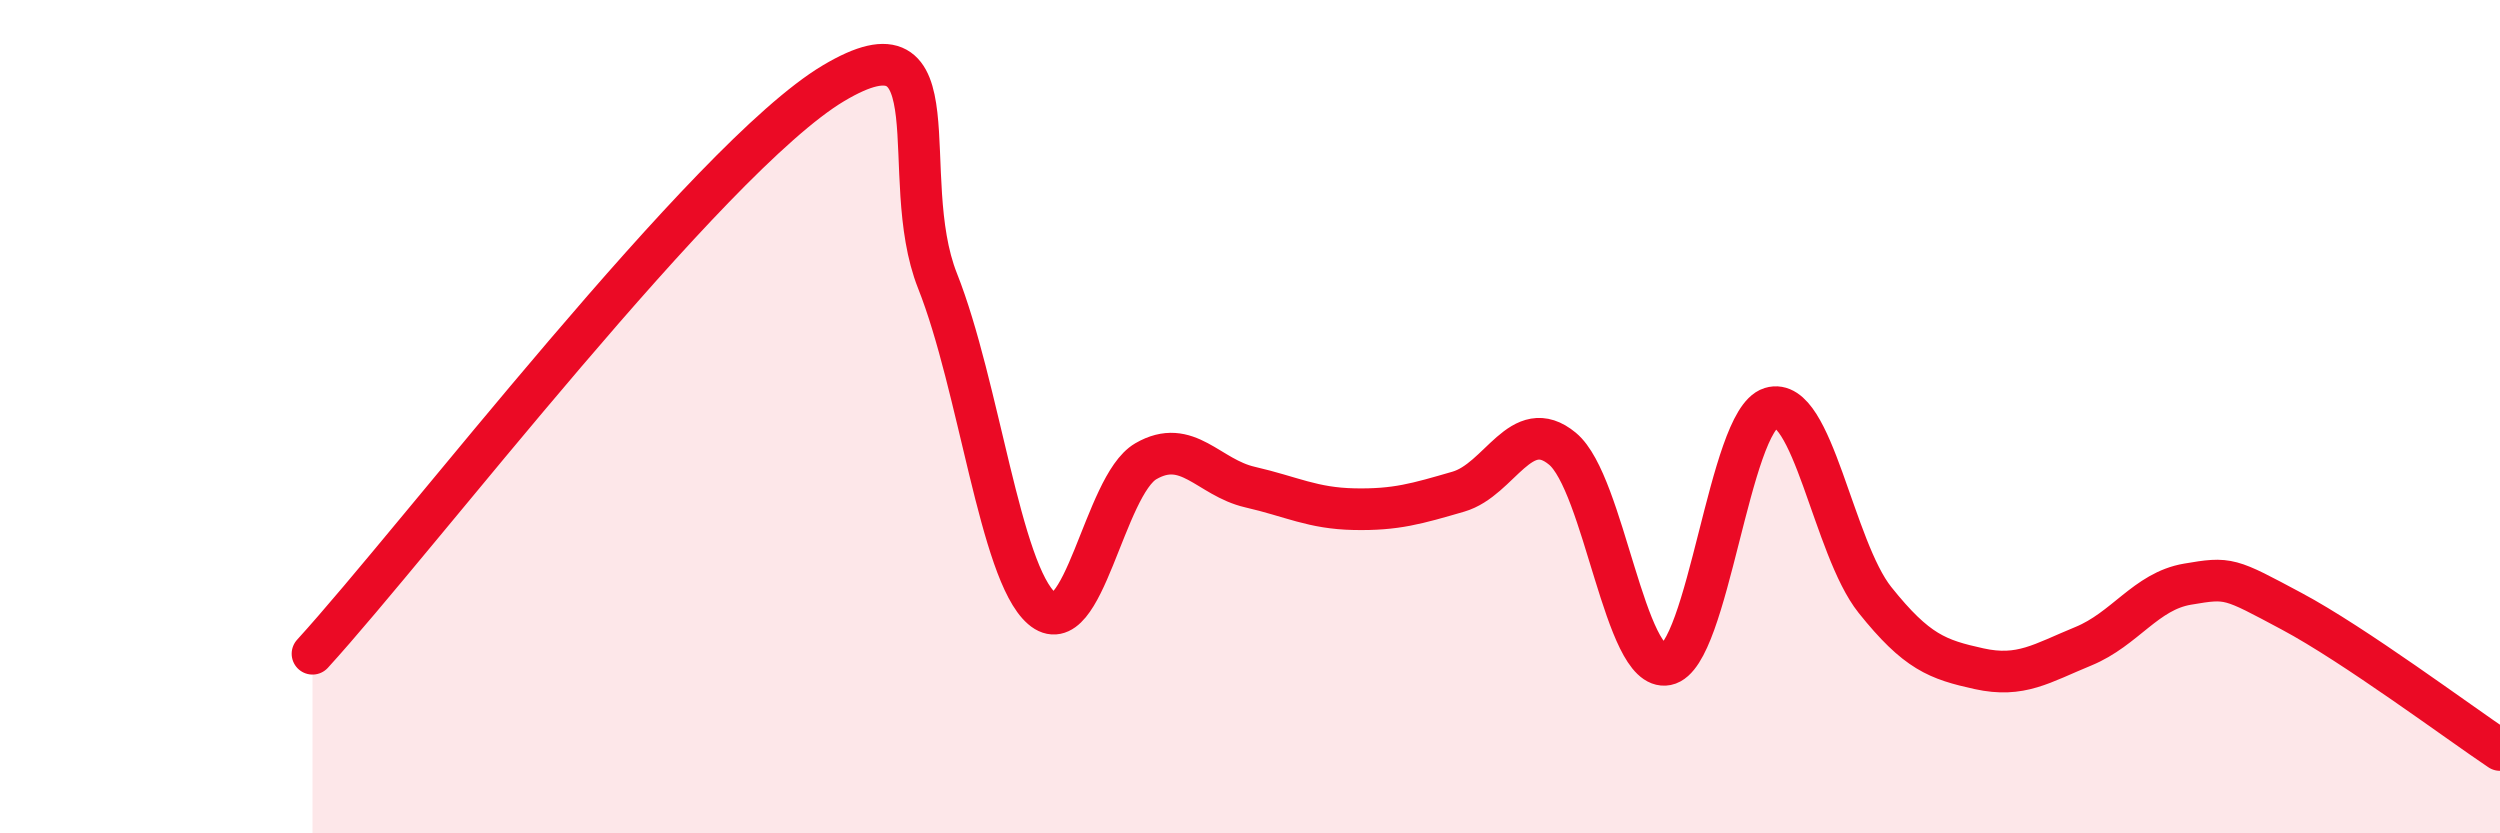
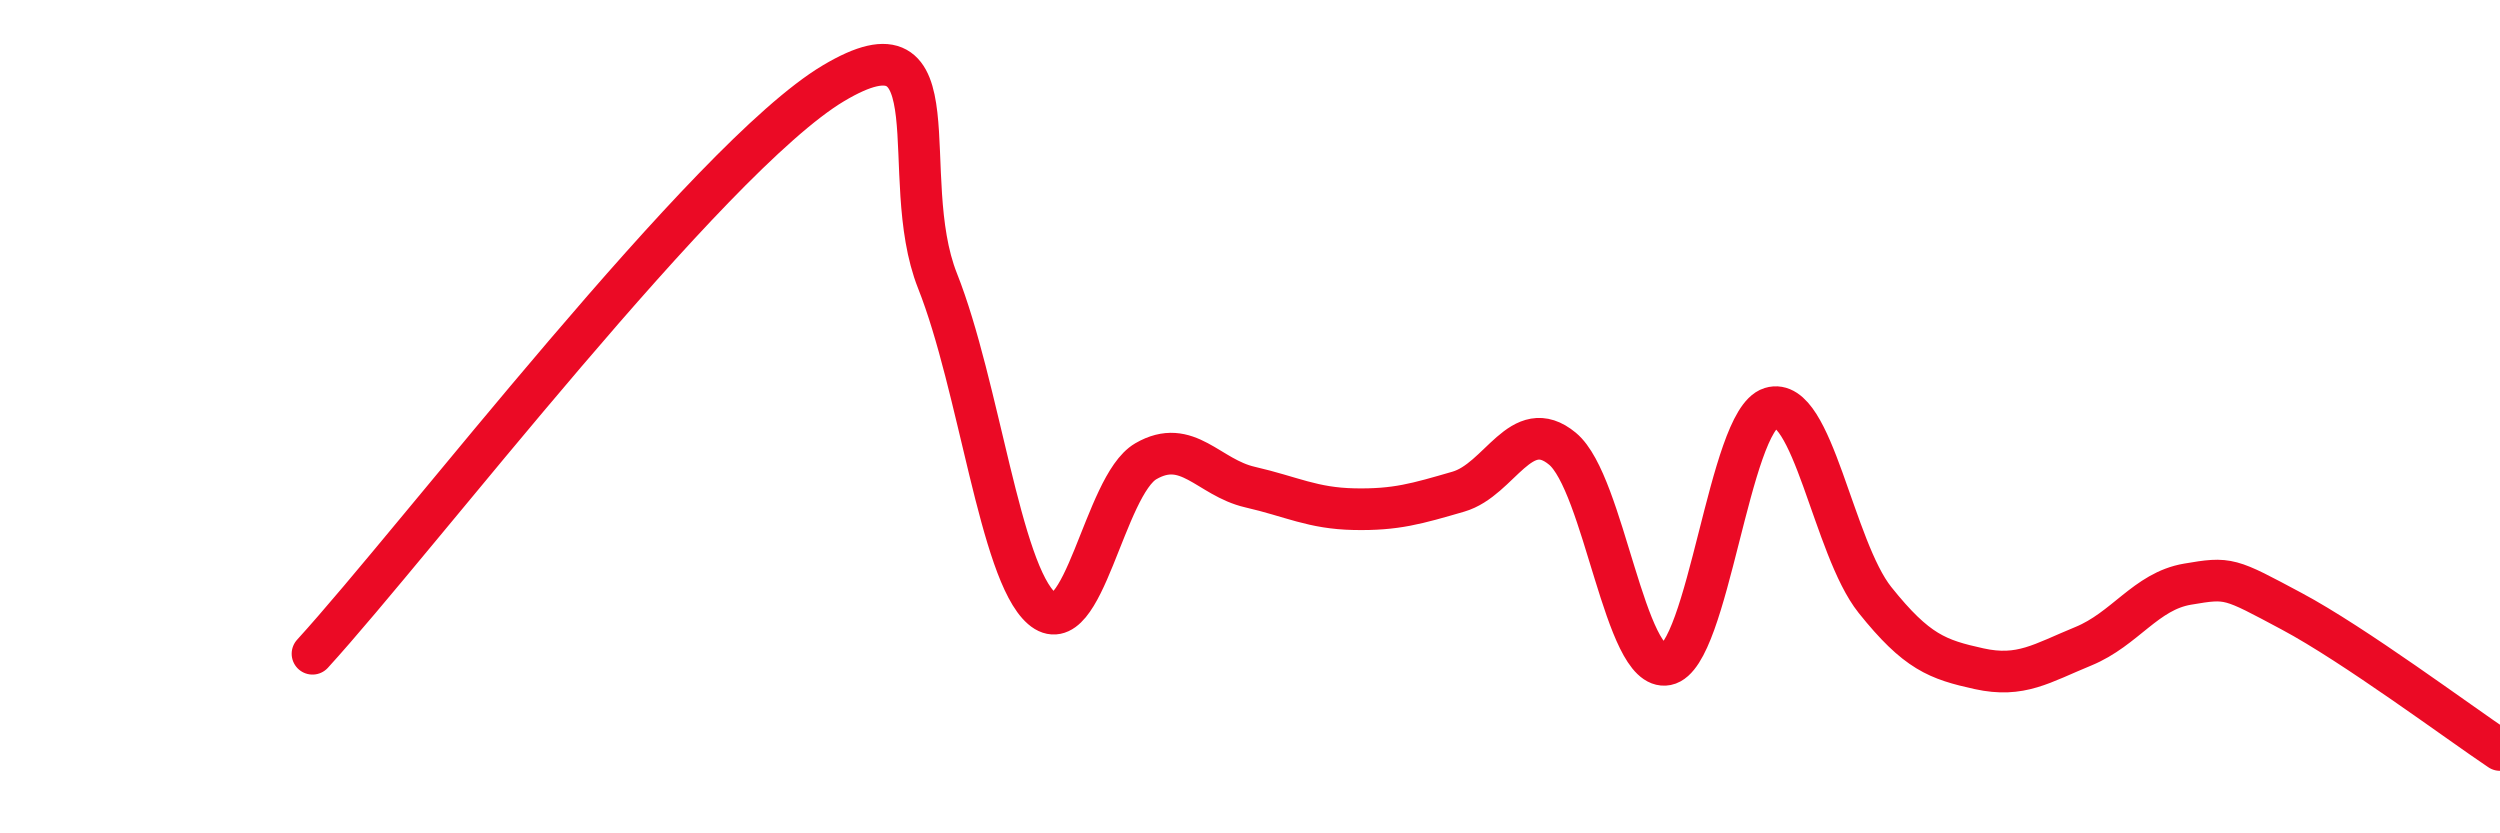
<svg xmlns="http://www.w3.org/2000/svg" width="60" height="20" viewBox="0 0 60 20">
-   <path d="M 7.5,15.69 C 10,12.95 17,3.79 20,2 C 23,0.21 21.5,4.22 22.5,6.74 C 23.5,9.26 24,13.73 25,14.6 C 26,15.47 26.5,11.65 27.5,11.07 C 28.5,10.49 29,11.46 30,11.69 C 31,11.92 31.5,12.2 32.5,12.22 C 33.5,12.24 34,12.09 35,11.8 C 36,11.51 36.5,9.94 37.5,10.77 C 38.5,11.6 39,16.15 40,15.95 C 41,15.75 41.5,10.1 42.5,9.79 C 43.5,9.48 44,13.15 45,14.4 C 46,15.65 46.5,15.83 47.5,16.05 C 48.5,16.27 49,15.92 50,15.51 C 51,15.1 51.5,14.19 52.5,14.02 C 53.5,13.85 53.5,13.87 55,14.67 C 56.5,15.47 59,17.33 60,18L60 20L7.5 20Z" fill="#EB0A25" opacity="0.1" stroke-linecap="round" stroke-linejoin="round" />
  <path d="M 7.5,15.69 C 10,12.95 17,3.79 20,2 C 23,0.21 21.5,4.22 22.5,6.74 C 23.5,9.26 24,13.73 25,14.6 C 26,15.47 26.5,11.65 27.5,11.07 C 28.5,10.49 29,11.46 30,11.69 C 31,11.92 31.5,12.2 32.5,12.22 C 33.5,12.24 34,12.09 35,11.8 C 36,11.51 36.5,9.94 37.5,10.77 C 38.5,11.6 39,16.15 40,15.95 C 41,15.75 41.5,10.1 42.5,9.79 C 43.5,9.48 44,13.15 45,14.4 C 46,15.65 46.5,15.83 47.5,16.05 C 48.5,16.27 49,15.92 50,15.51 C 51,15.1 51.5,14.19 52.5,14.02 C 53.5,13.85 53.5,13.87 55,14.67 C 56.5,15.47 59,17.33 60,18" stroke="#EB0A25" stroke-width="1" fill="none" stroke-linecap="round" stroke-linejoin="round" />
</svg>